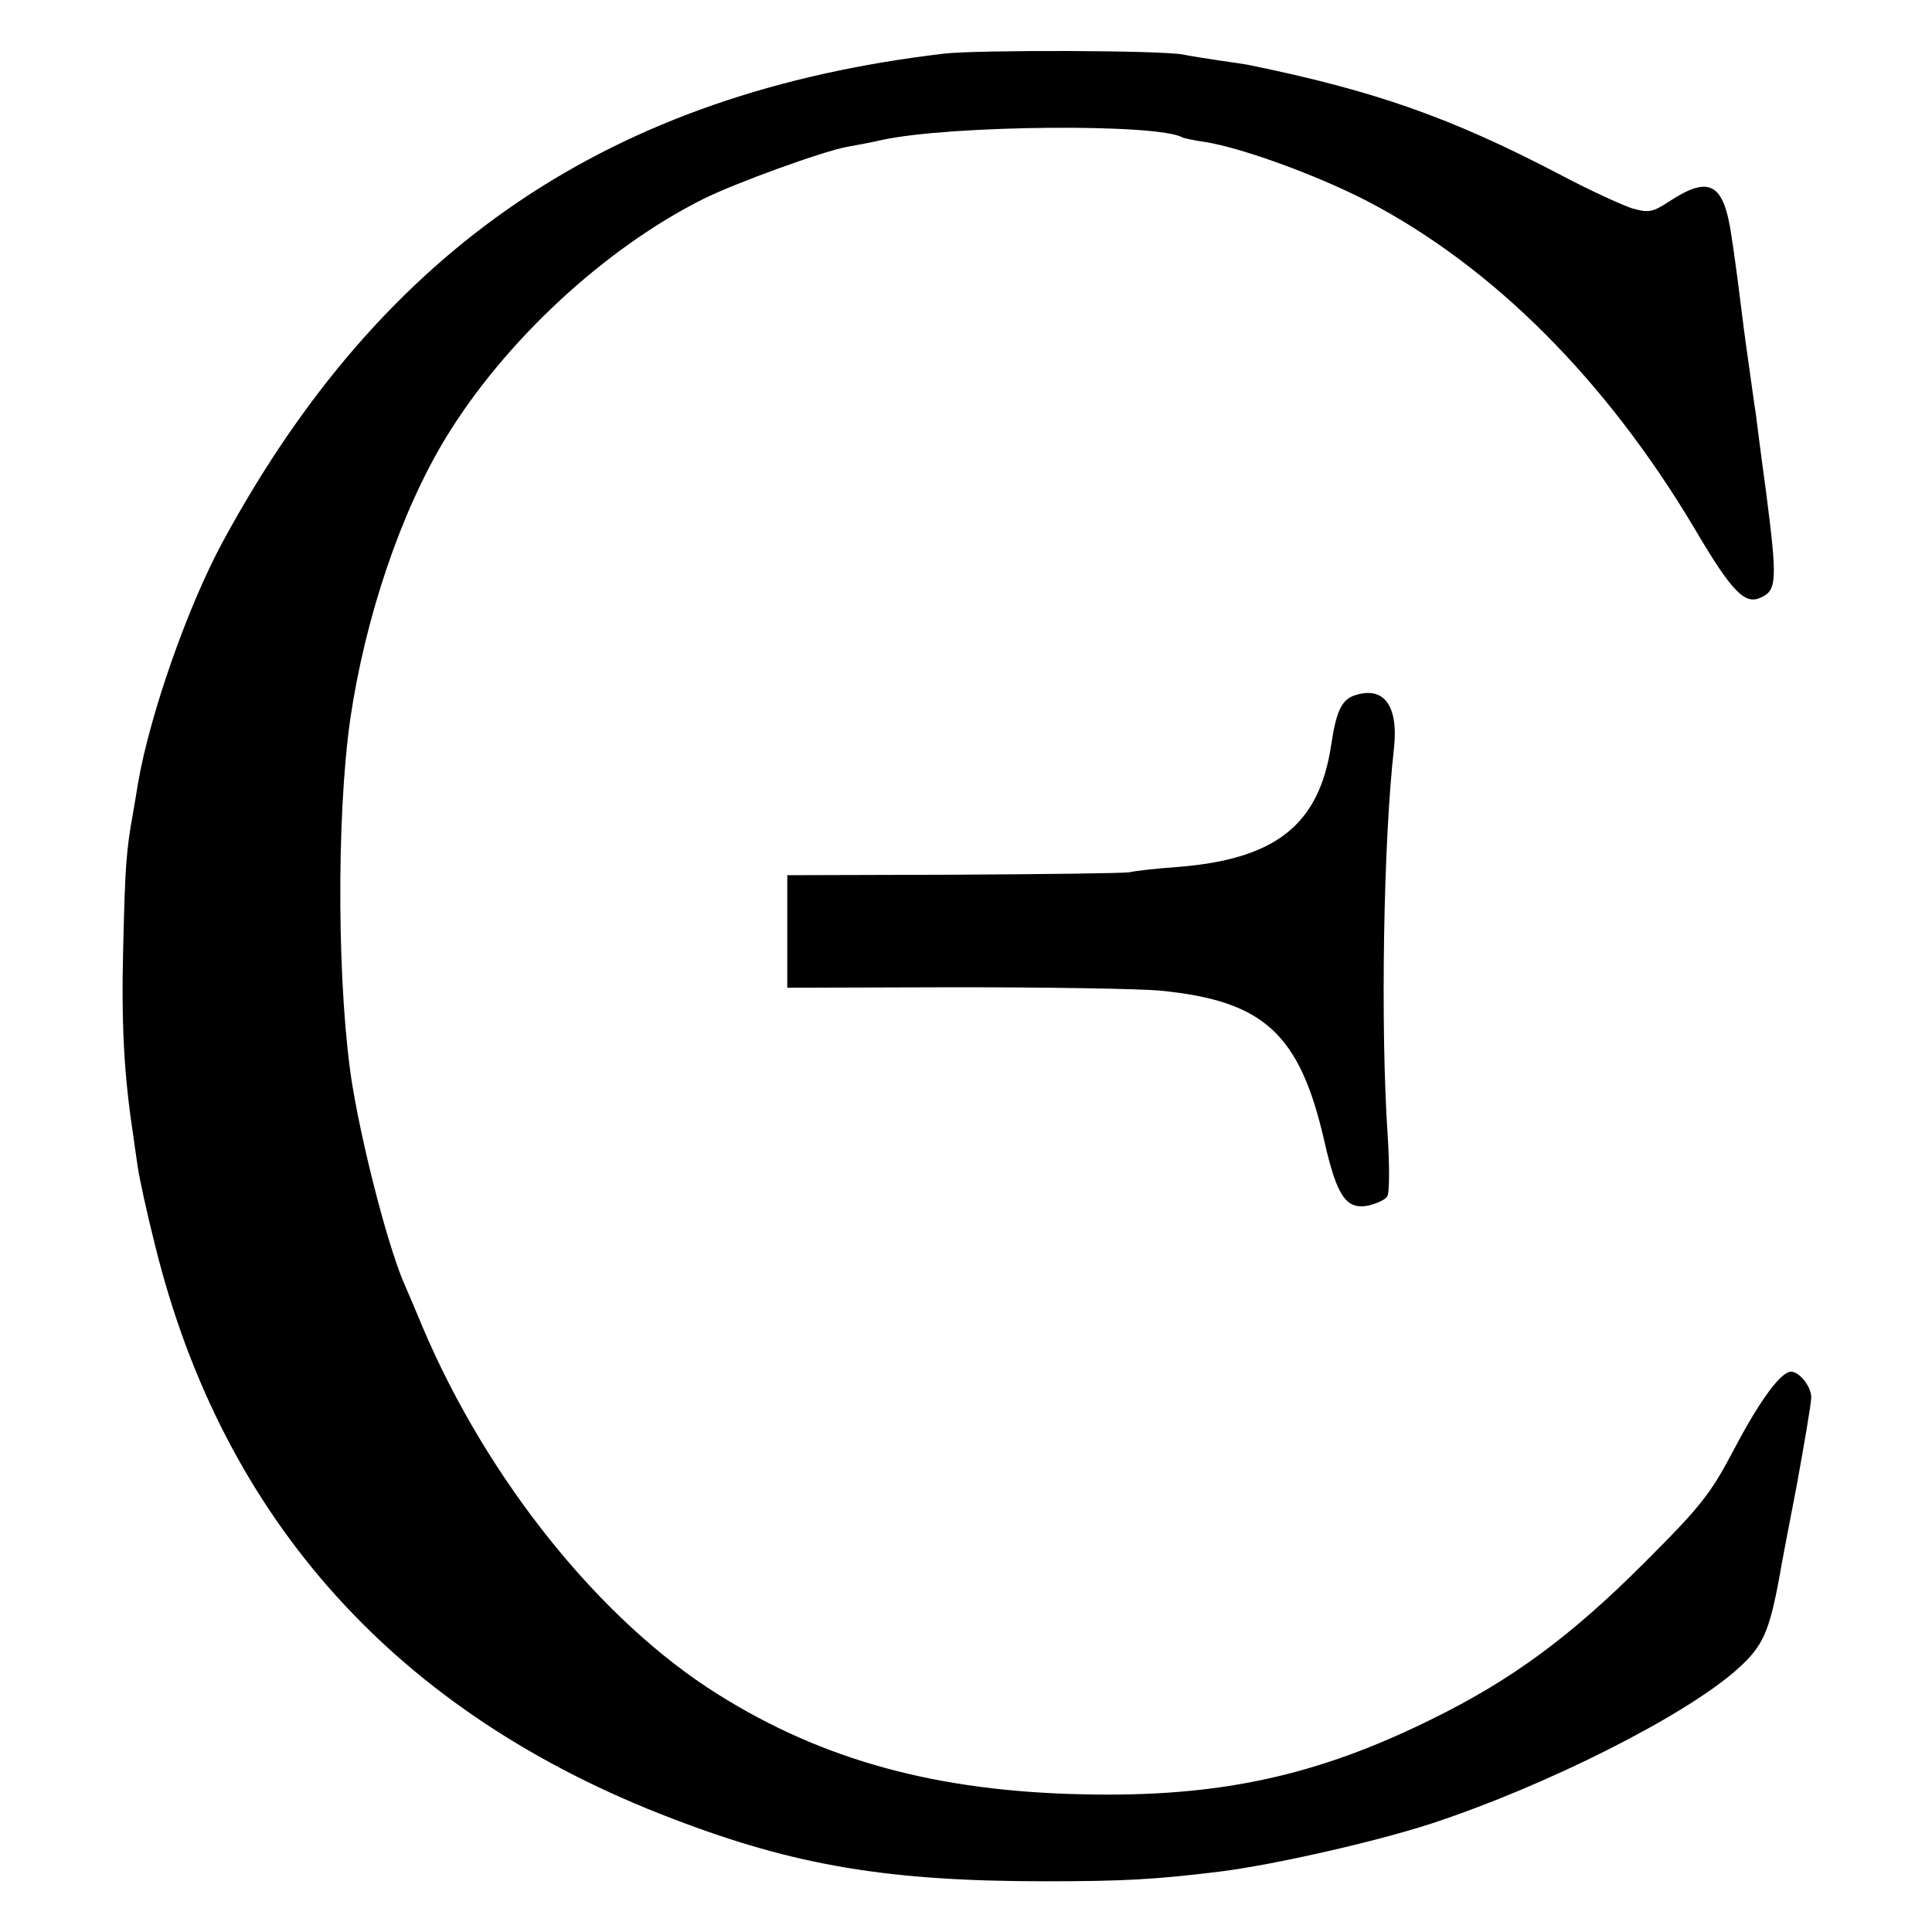
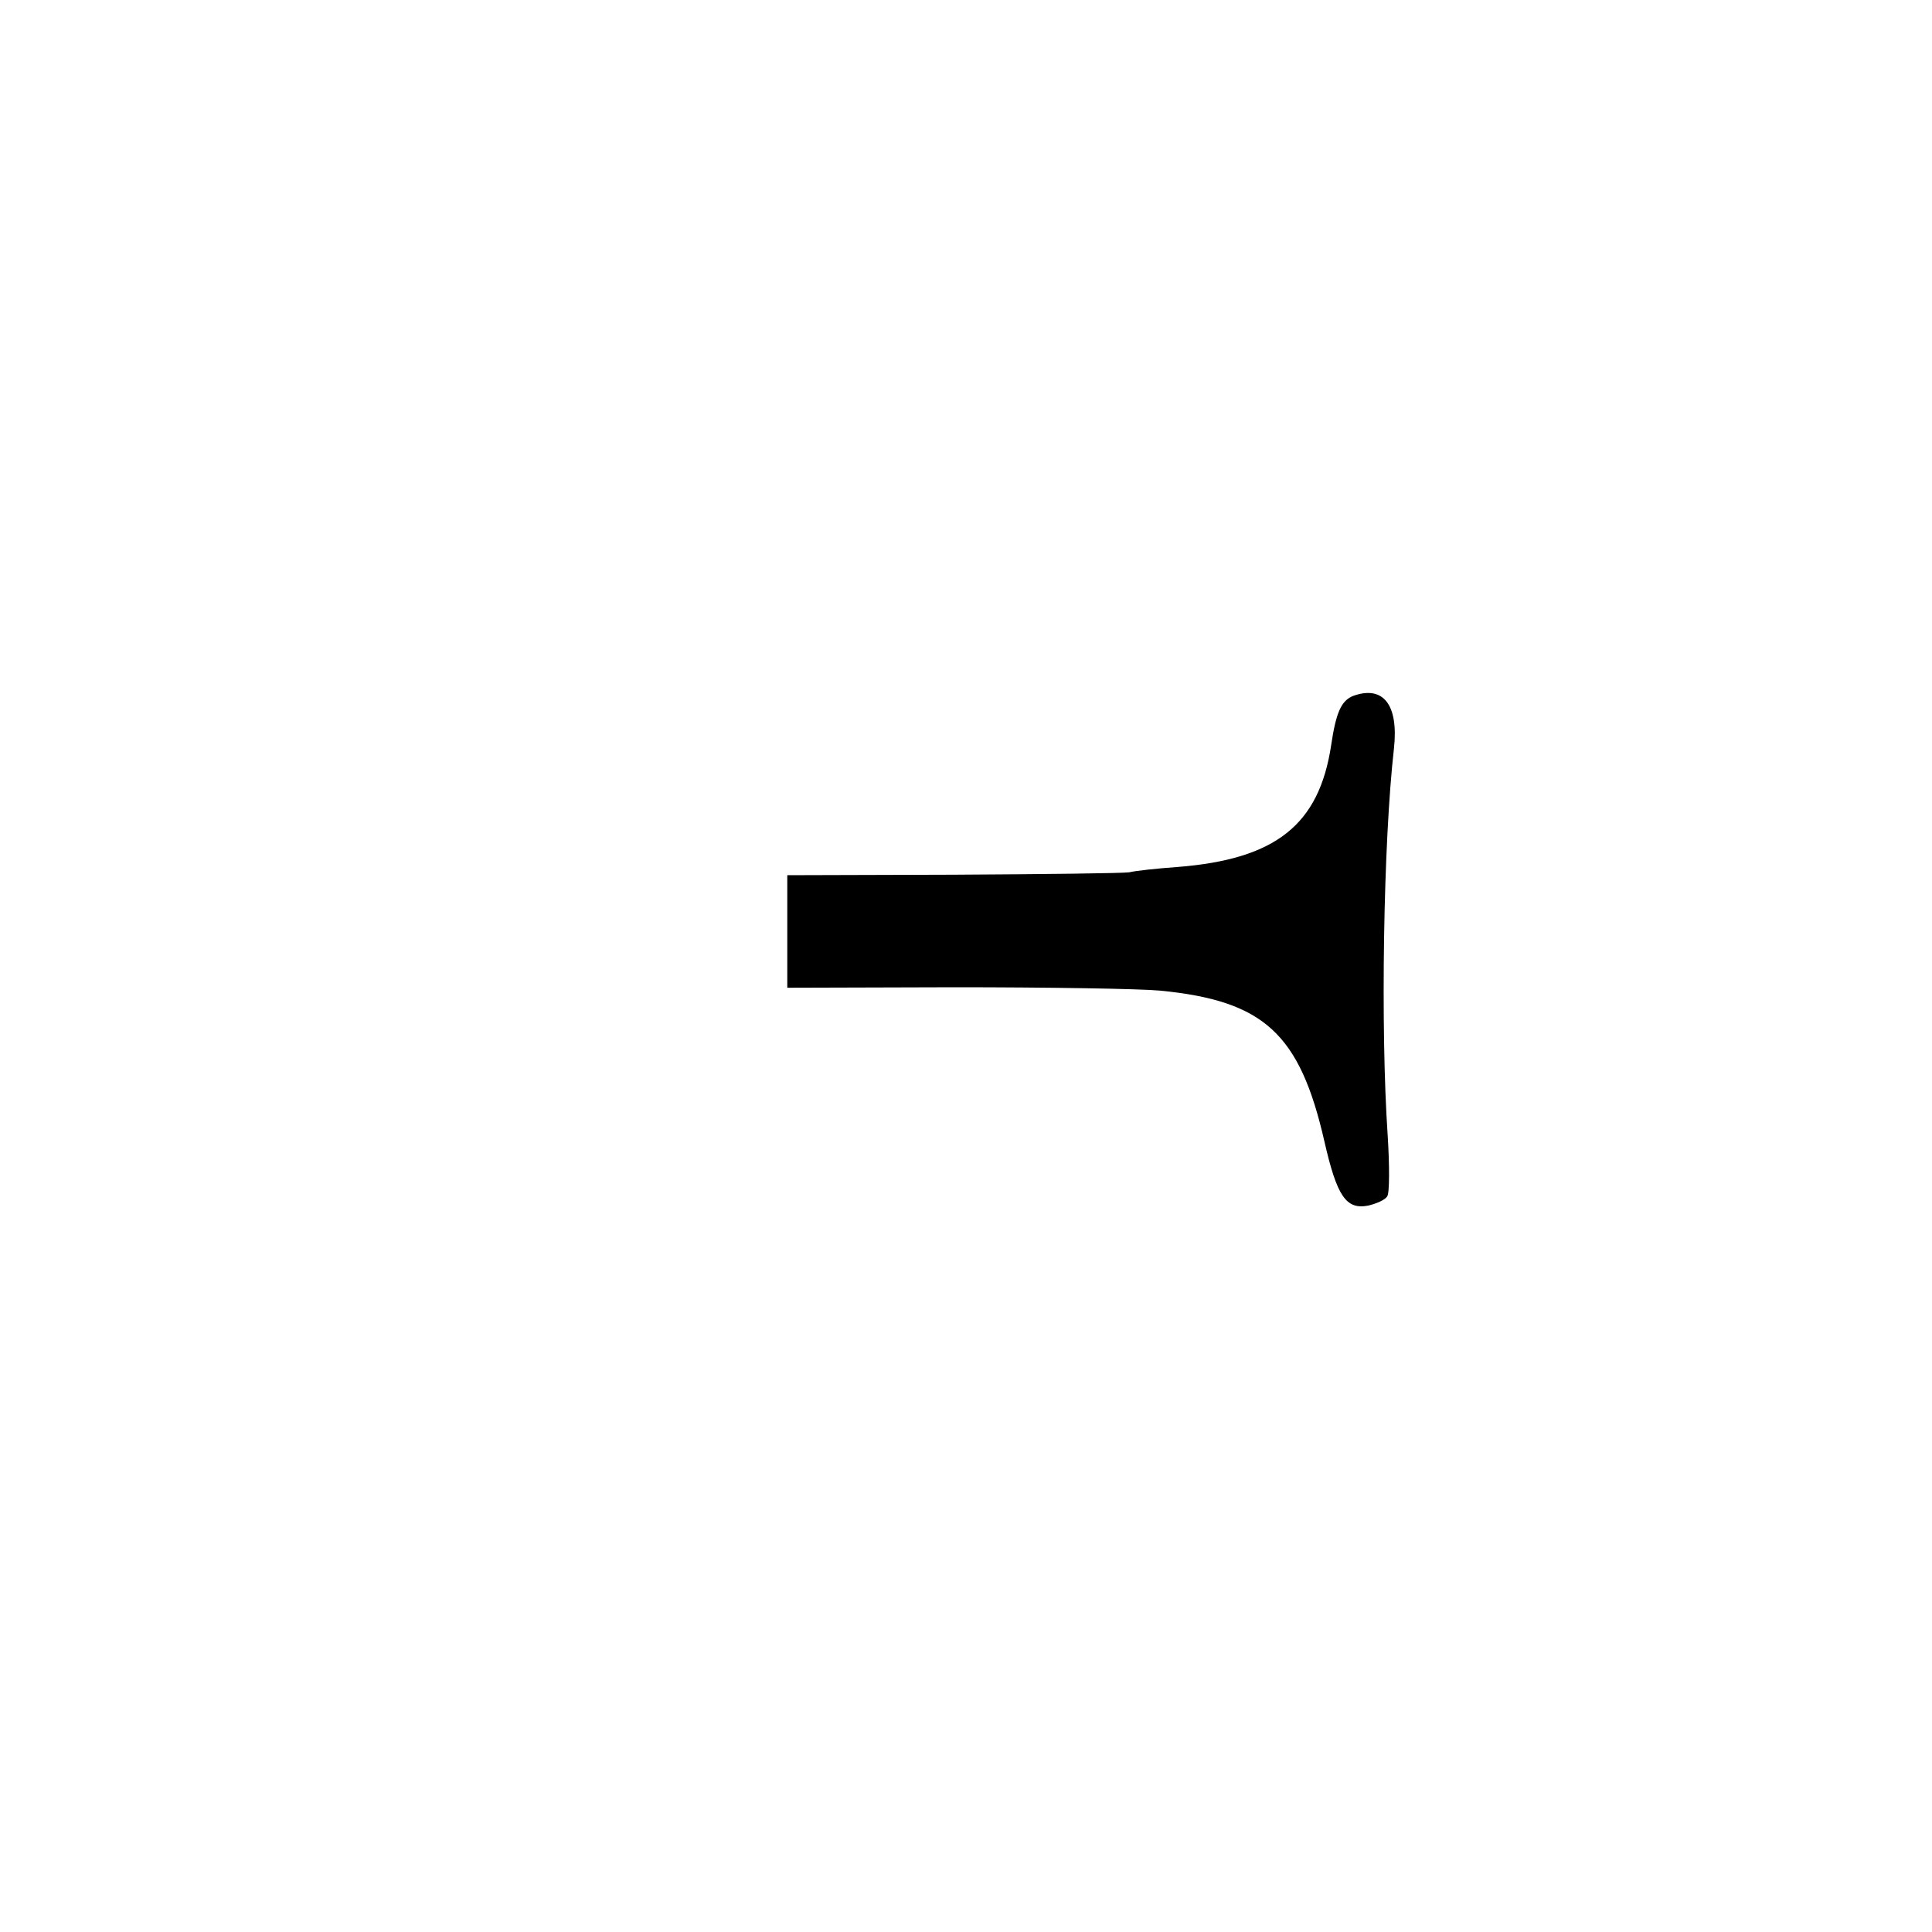
<svg xmlns="http://www.w3.org/2000/svg" version="1.0" width="400pt" height="400pt" viewBox="0 0 400 400" preserveAspectRatio="xMidYMid meet">
  <g transform="translate(0,400) scale(0.1,-0.1)" fill="#000000" stroke="none">
-     <path d="M1955 3889 c-690 -81 -1163 -400 -1494 -1011 -72 -133 -150 -355 -175 -498 -2 -14 -7 -41 -10 -60 -15 -82 -17 -114 -21 -285 -4 -156 2 -261 20 -380 2 -16 7 -48 10 -70 3 -22 19 -96 36 -163 140 -569 502 -971 1073 -1188 253 -97 446 -129 771 -129 162 0 230 4 360 20 112 14 324 62 440 100 237 78 525 223 633 320 52 47 65 75 87 195 2 14 18 97 35 185 16 88 30 170 30 182 0 22 -24 53 -42 53 -21 0 -65 -60 -118 -161 -49 -93 -69 -118 -185 -234 -153 -153 -275 -243 -440 -324 -238 -118 -441 -162 -720 -156 -304 6 -541 70 -760 208 -241 151 -475 442 -609 757 -15 36 -31 74 -36 85 -33 72 -86 273 -110 415 -32 195 -34 556 -5 760 31 212 105 430 197 582 122 201 330 394 534 496 66 33 248 99 298 108 17 3 49 9 71 14 140 31 576 35 624 5 3 -1 24 -6 46 -9 76 -12 230 -68 335 -122 261 -136 496 -371 680 -681 76 -129 103 -156 136 -140 33 15 34 36 10 222 -10 72 -19 144 -21 160 -3 17 -9 64 -15 105 -6 41 -13 95 -16 120 -3 25 -7 56 -9 70 -2 14 -6 45 -10 70 -16 111 -45 128 -129 73 -35 -23 -43 -24 -78 -14 -21 7 -89 38 -151 71 -224 117 -381 172 -639 225 -9 2 -38 6 -65 10 -26 4 -59 9 -73 12 -45 9 -424 10 -495 2z" />
    <path d="M2801 2559 c-24 -10 -35 -34 -45 -102 -25 -165 -115 -236 -318 -252 -43 -3 -88 -8 -100 -11 -13 -2 -177 -4 -365 -5 l-343 -1 0 -116 0 -117 347 1 c192 0 383 -3 425 -7 215 -21 289 -89 340 -312 26 -114 45 -142 91 -133 17 4 35 12 39 19 5 6 5 64 1 127 -15 221 -9 607 13 800 10 91 -22 132 -85 109z" />
  </g>
</svg>